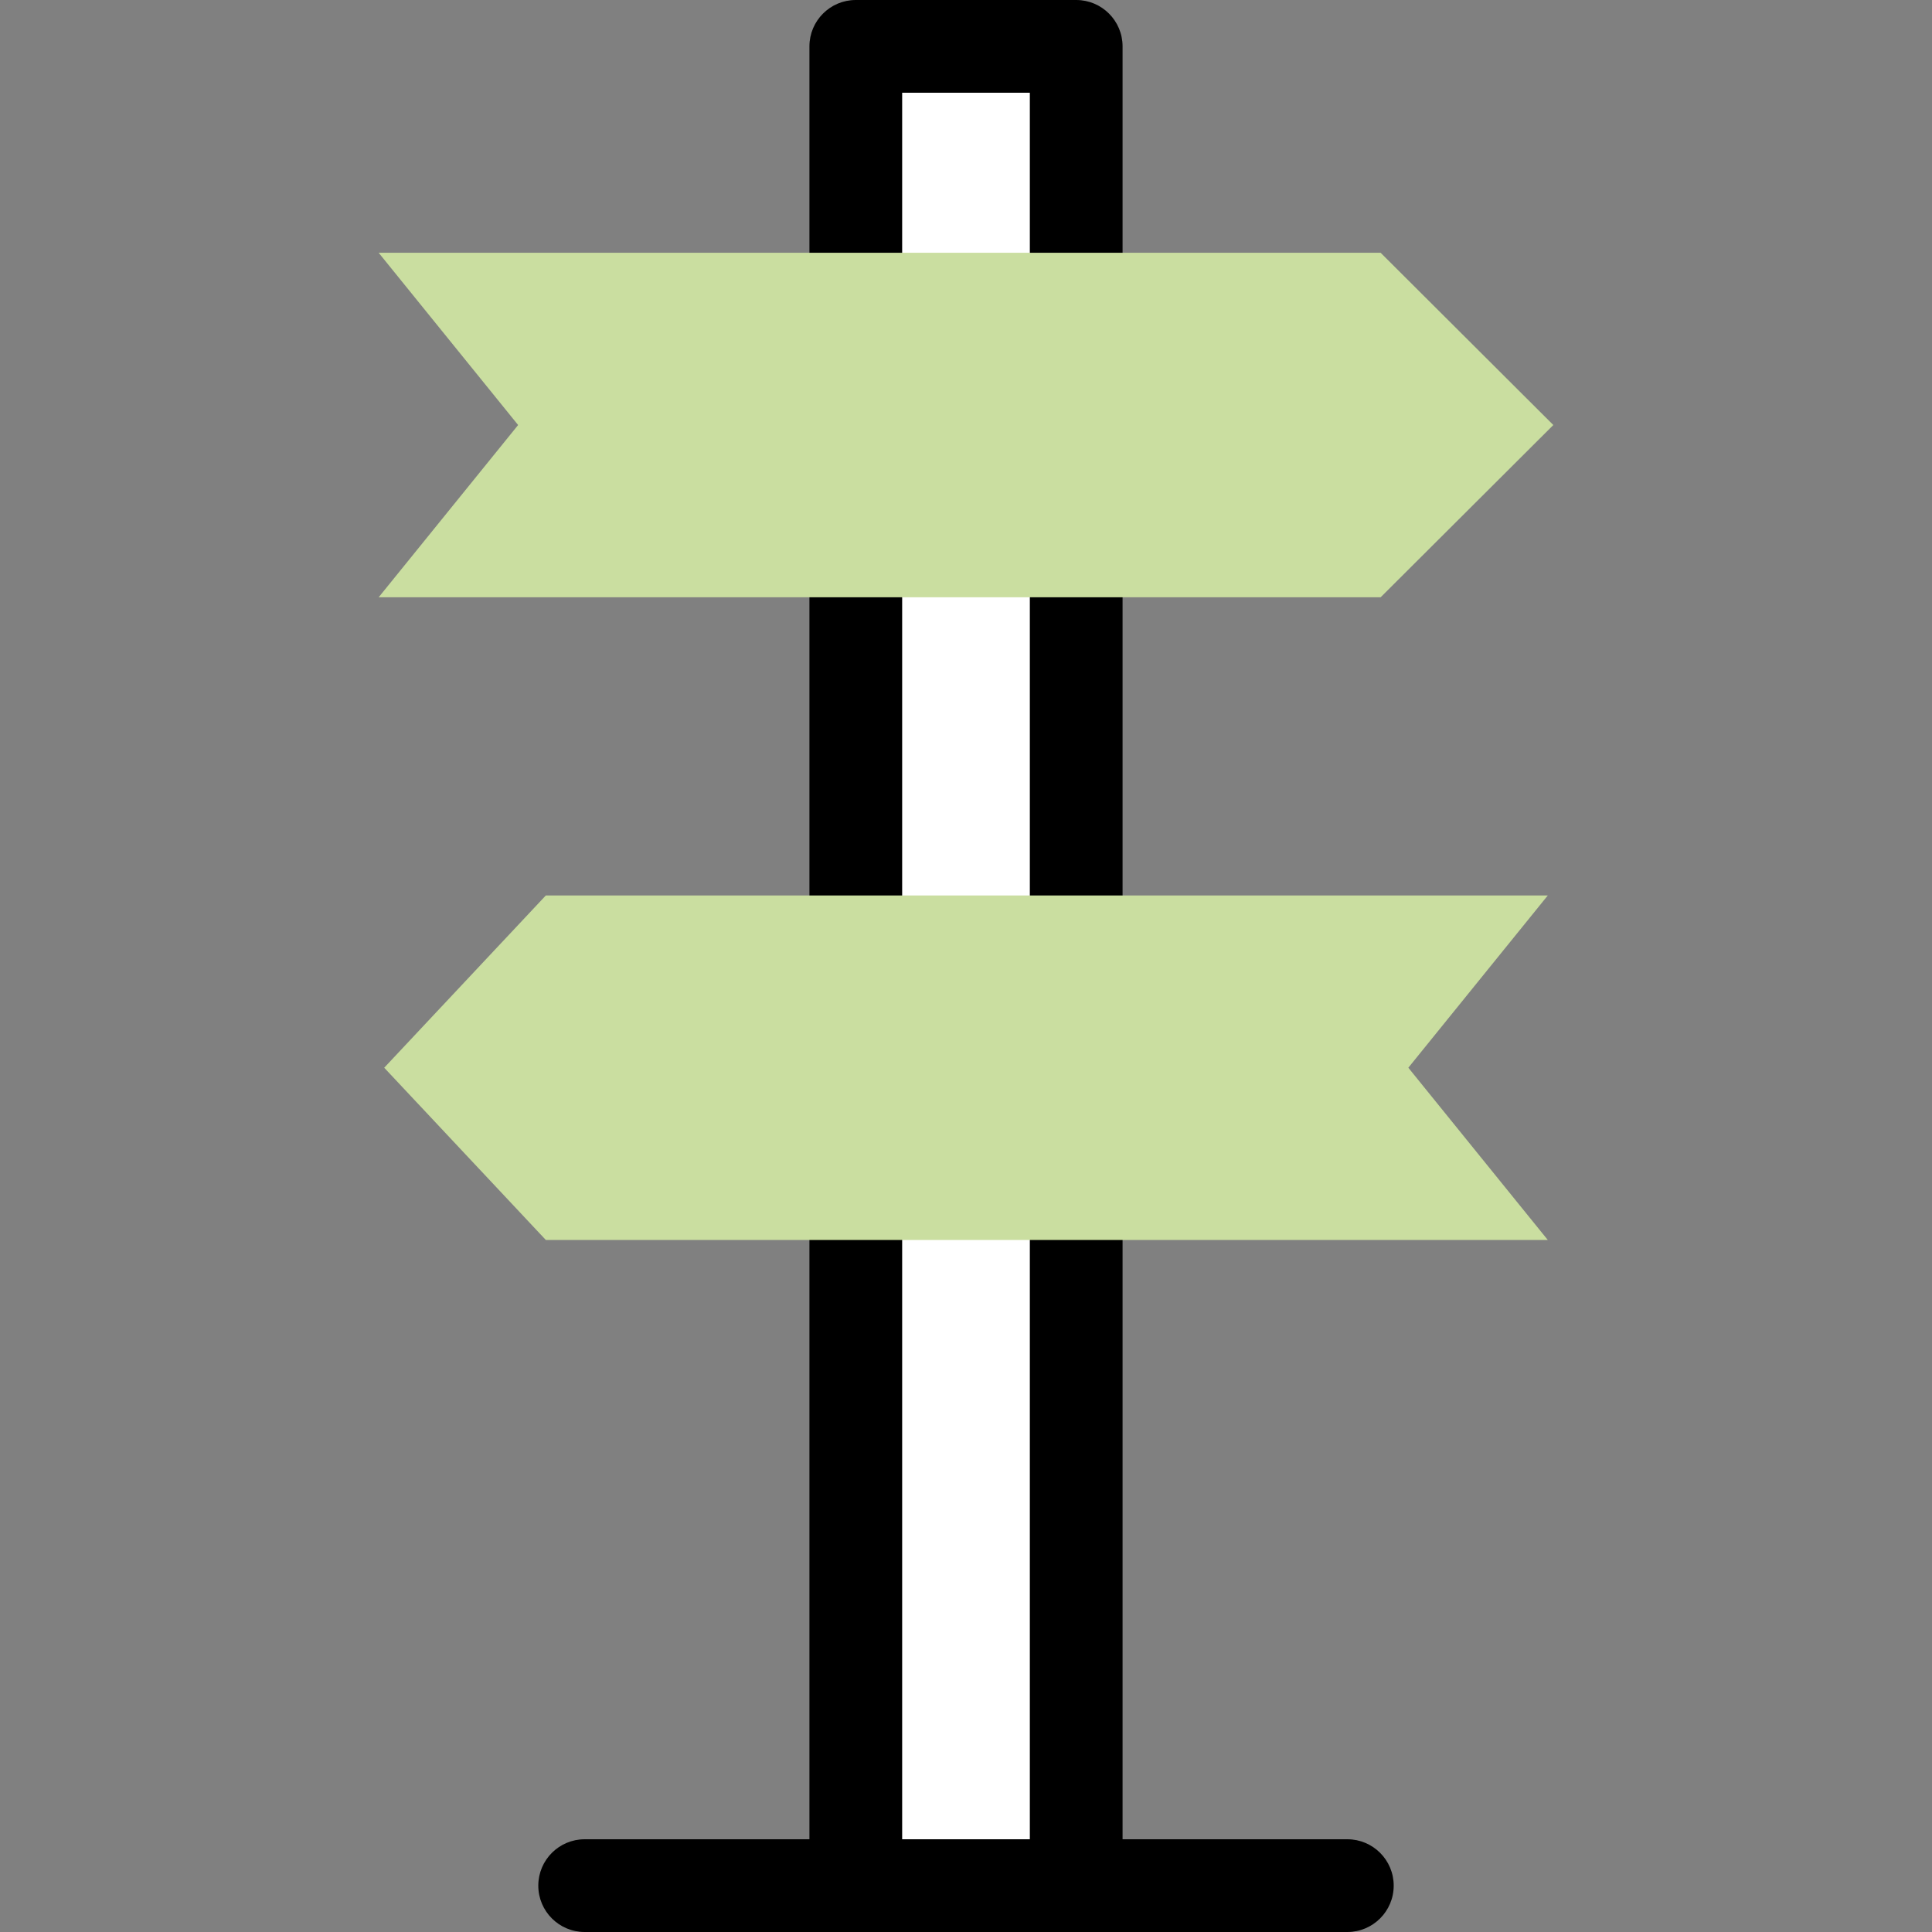
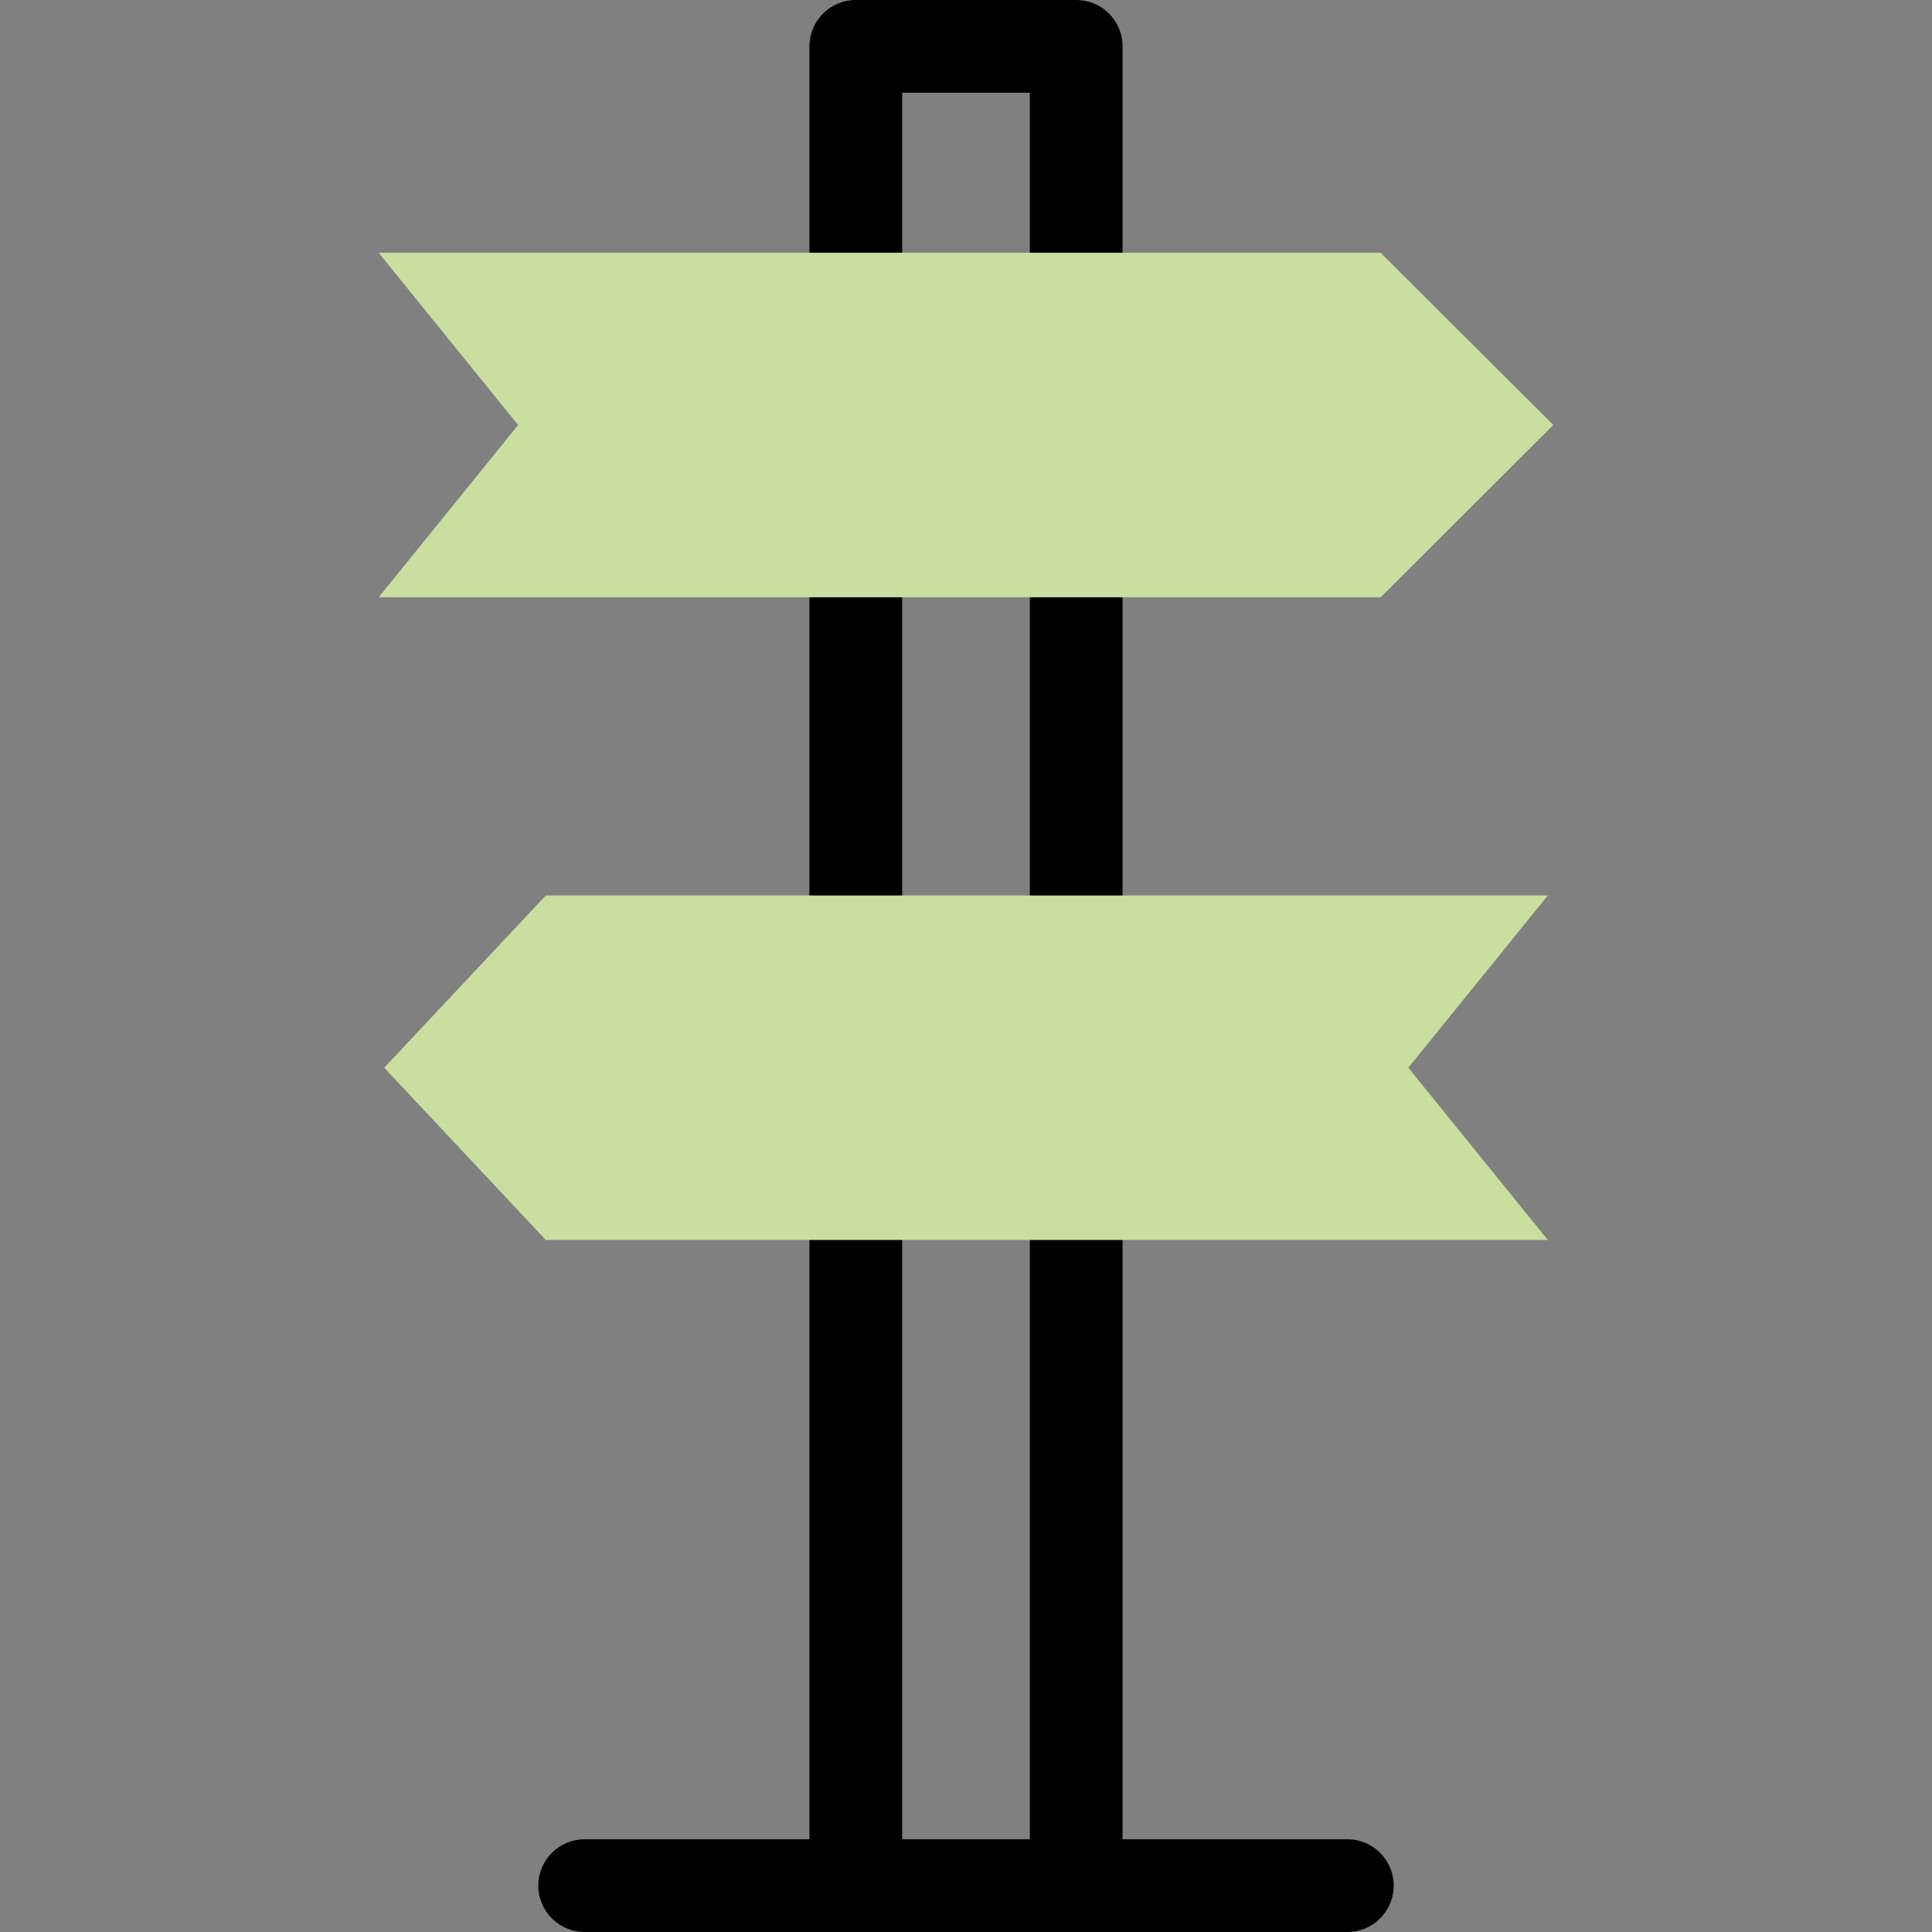
<svg xmlns="http://www.w3.org/2000/svg" width="512" height="512" x="0" y="0" viewBox="0 0 500 500" style="enable-background:new 0 0 512 512" xml:space="preserve" class="">
  <rect x="0" y="0" width="500" height="500" fill="#808080" stroke="none" />
  <g>
-     <path fill="#ffffff" d="M221.479 12h57.042v476h-57.042z" opacity="1" data-original="#ffffff" />
    <path fill="#000000" d="M348.689 476h-58.168V12c0-6.628-5.373-12-12-12h-57.042c-6.627 0-12 5.372-12 12v464h-58.168c-6.627 0-12 5.372-12 12s5.373 12 12 12h197.378c6.627 0 12-5.372 12-12s-5.373-12-12-12zm-115.21 0V24h33.042v452z" opacity="1" data-original="#3e4d6c" class="" />
    <g fill="#0795fe">
      <path d="M141.26 320.903h259.306l-36.09-44.579 36.09-44.579H141.26l-41.826 44.579zM357.306 154.575H98l36.09-44.579L98 65.417h259.306L402 109.996z" fill="#cadea0" opacity="1" data-original="#0795fe" class="" />
    </g>
  </g>
</svg>